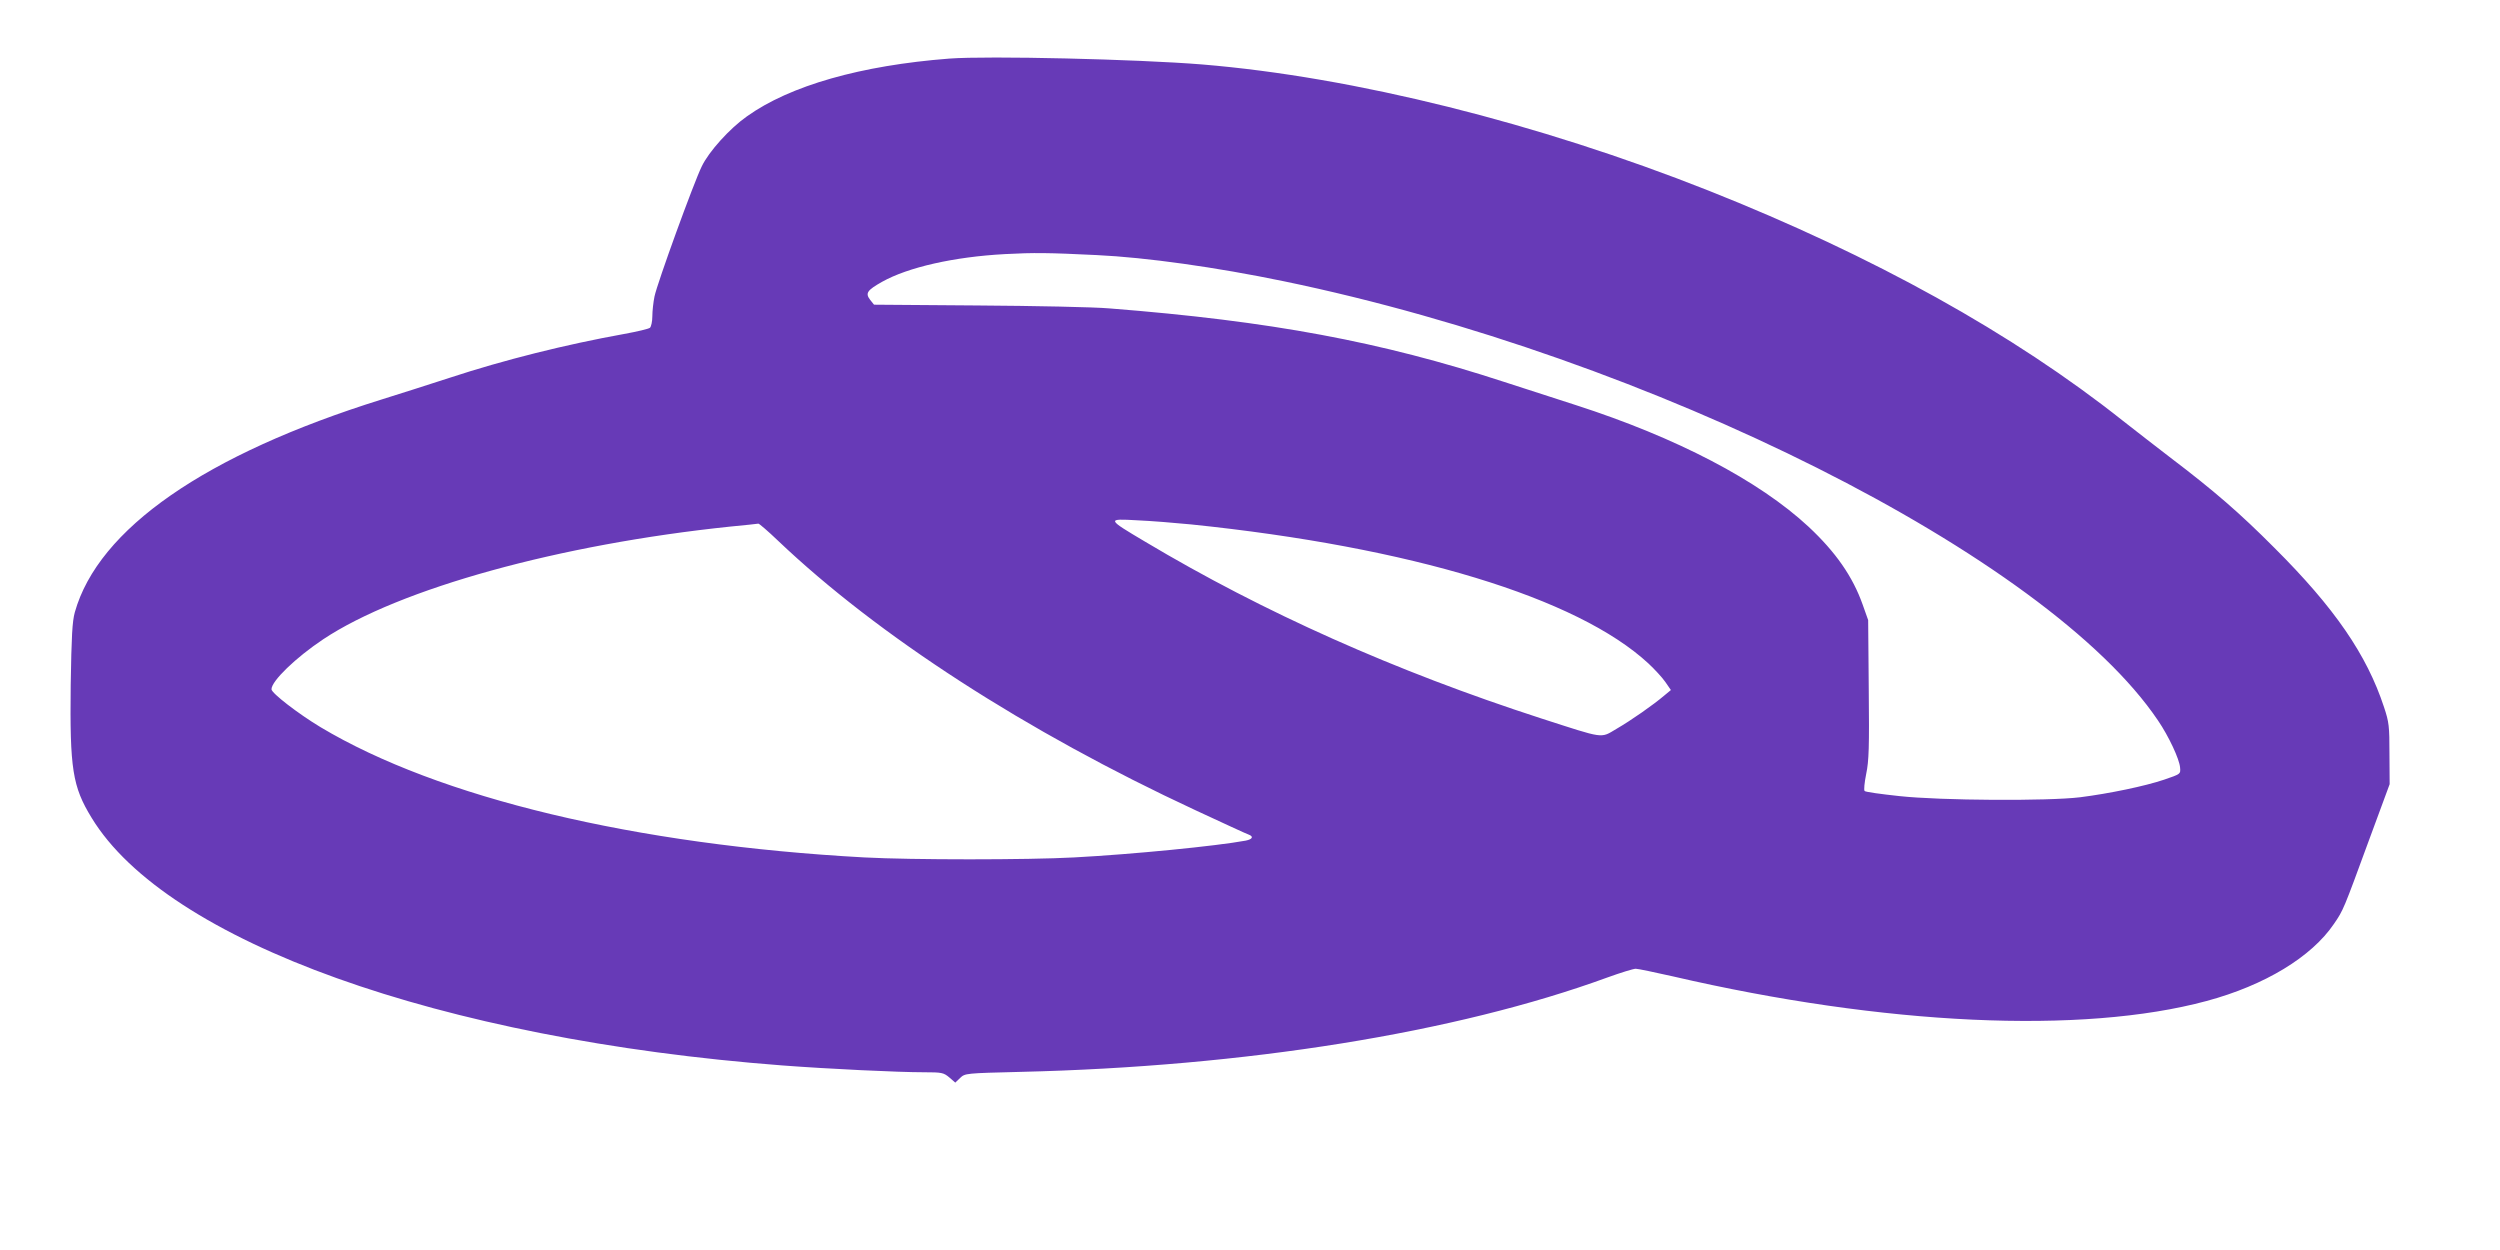
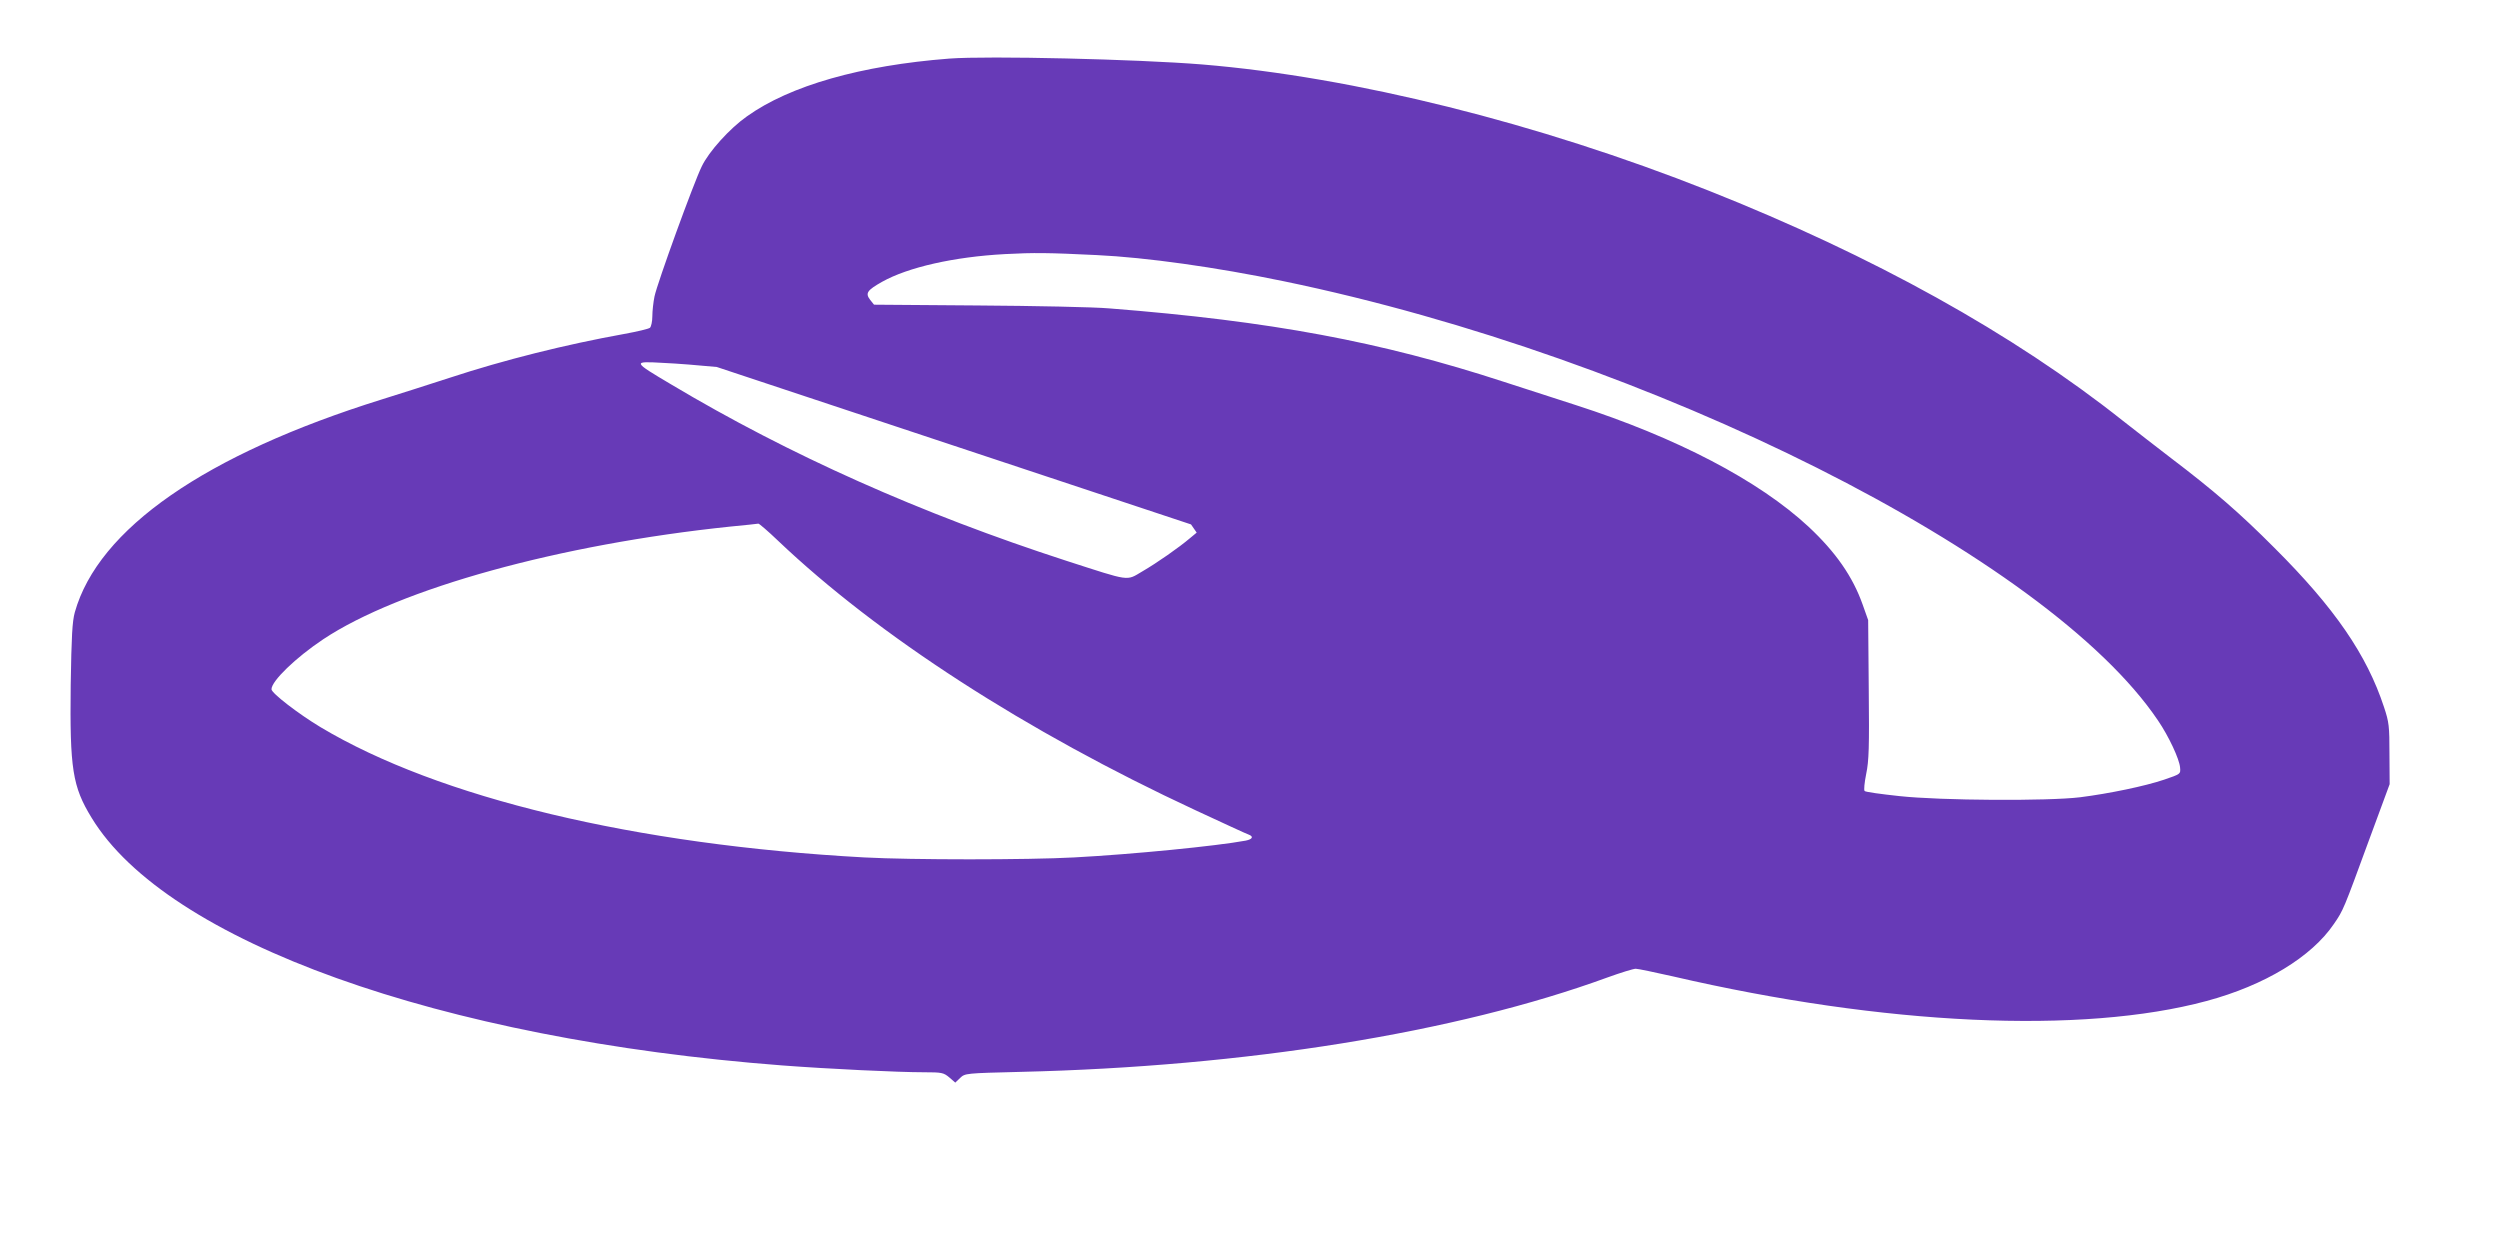
<svg xmlns="http://www.w3.org/2000/svg" version="1.0" width="1280pt" height="640pt" viewBox="0 0 1280 640" preserveAspectRatio="xMidYMid meet">
  <g transform="translate(0,640) scale(0.1,-0.1)" fill="#673ab7" stroke="none">
-     <path d="M4860 6100 c-452 -35 -815 -138 -1036 -296 -87 -61 -195 -180 -231 -256 -41 -83 -228 -598 -242 -666 -6 -29 -11 -75 -11 -101 0 -27 -6 -53 -12 -59 -7 -6 -67 -20 -133 -32 -299 -54 -612 -132 -895 -225 -107 -35 -262 -84 -345 -110 -904 -282 -1452 -663 -1572 -1090 -13 -48 -17 -120 -21 -373 -5 -428 9 -519 107 -679 385 -633 1783 -1134 3536 -1268 238 -18 592 -35 727 -35 90 0 99 -2 128 -26 l31 -27 25 24 c25 24 29 24 309 31 1150 27 2229 200 3004 483 69 25 134 45 146 45 11 0 97 -18 190 -39 1082 -251 2096 -298 2733 -126 297 80 537 225 652 395 48 70 49 73 178 425 l107 290 -1 155 c0 142 -2 162 -28 240 -88 268 -254 509 -561 815 -177 178 -310 293 -530 460 -71 55 -182 140 -245 190 -563 447 -1278 844 -2122 1179 -873 346 -1817 582 -2593 646 -333 27 -1096 45 -1295 30z m755 -1006 c254 -12 610 -62 958 -134 1879 -389 3911 -1410 4476 -2249 54 -79 110 -198 113 -241 3 -33 3 -33 -82 -62 -98 -33 -280 -71 -430 -90 -164 -20 -713 -17 -925 6 -93 10 -174 21 -178 26 -5 4 -1 43 8 88 14 67 16 137 13 433 l-3 354 -28 79 c-51 144 -138 269 -277 399 -255 237 -677 457 -1192 623 -95 31 -261 84 -368 119 -631 206 -1193 311 -2020 376 -80 7 -383 13 -675 15 l-530 4 -20 25 c-26 34 -15 49 61 92 134 75 369 128 629 142 147 8 226 7 470 -5z m483 -1379 c1125 -116 1978 -375 2342 -712 31 -29 70 -71 86 -94 l29 -42 -35 -29 c-54 -46 -168 -126 -244 -170 -83 -49 -57 -52 -386 54 -747 242 -1421 543 -2026 904 -199 118 -199 119 -41 110 70 -3 194 -13 275 -21z m-2115 -83 c512 -487 1270 -977 2137 -1380 140 -65 263 -122 273 -125 27 -10 20 -24 -15 -31 -152 -28 -579 -70 -878 -86 -239 -13 -832 -13 -1075 0 -1172 64 -2179 305 -2784 667 -113 68 -251 174 -251 194 0 42 124 162 265 256 391 260 1211 486 2085 577 74 7 139 14 143 15 4 0 49 -38 100 -87z" />
+     <path d="M4860 6100 c-452 -35 -815 -138 -1036 -296 -87 -61 -195 -180 -231 -256 -41 -83 -228 -598 -242 -666 -6 -29 -11 -75 -11 -101 0 -27 -6 -53 -12 -59 -7 -6 -67 -20 -133 -32 -299 -54 -612 -132 -895 -225 -107 -35 -262 -84 -345 -110 -904 -282 -1452 -663 -1572 -1090 -13 -48 -17 -120 -21 -373 -5 -428 9 -519 107 -679 385 -633 1783 -1134 3536 -1268 238 -18 592 -35 727 -35 90 0 99 -2 128 -26 l31 -27 25 24 c25 24 29 24 309 31 1150 27 2229 200 3004 483 69 25 134 45 146 45 11 0 97 -18 190 -39 1082 -251 2096 -298 2733 -126 297 80 537 225 652 395 48 70 49 73 178 425 l107 290 -1 155 c0 142 -2 162 -28 240 -88 268 -254 509 -561 815 -177 178 -310 293 -530 460 -71 55 -182 140 -245 190 -563 447 -1278 844 -2122 1179 -873 346 -1817 582 -2593 646 -333 27 -1096 45 -1295 30z m755 -1006 c254 -12 610 -62 958 -134 1879 -389 3911 -1410 4476 -2249 54 -79 110 -198 113 -241 3 -33 3 -33 -82 -62 -98 -33 -280 -71 -430 -90 -164 -20 -713 -17 -925 6 -93 10 -174 21 -178 26 -5 4 -1 43 8 88 14 67 16 137 13 433 l-3 354 -28 79 c-51 144 -138 269 -277 399 -255 237 -677 457 -1192 623 -95 31 -261 84 -368 119 -631 206 -1193 311 -2020 376 -80 7 -383 13 -675 15 l-530 4 -20 25 c-26 34 -15 49 61 92 134 75 369 128 629 142 147 8 226 7 470 -5z m483 -1379 l29 -42 -35 -29 c-54 -46 -168 -126 -244 -170 -83 -49 -57 -52 -386 54 -747 242 -1421 543 -2026 904 -199 118 -199 119 -41 110 70 -3 194 -13 275 -21z m-2115 -83 c512 -487 1270 -977 2137 -1380 140 -65 263 -122 273 -125 27 -10 20 -24 -15 -31 -152 -28 -579 -70 -878 -86 -239 -13 -832 -13 -1075 0 -1172 64 -2179 305 -2784 667 -113 68 -251 174 -251 194 0 42 124 162 265 256 391 260 1211 486 2085 577 74 7 139 14 143 15 4 0 49 -38 100 -87z" />
  </g>
</svg>